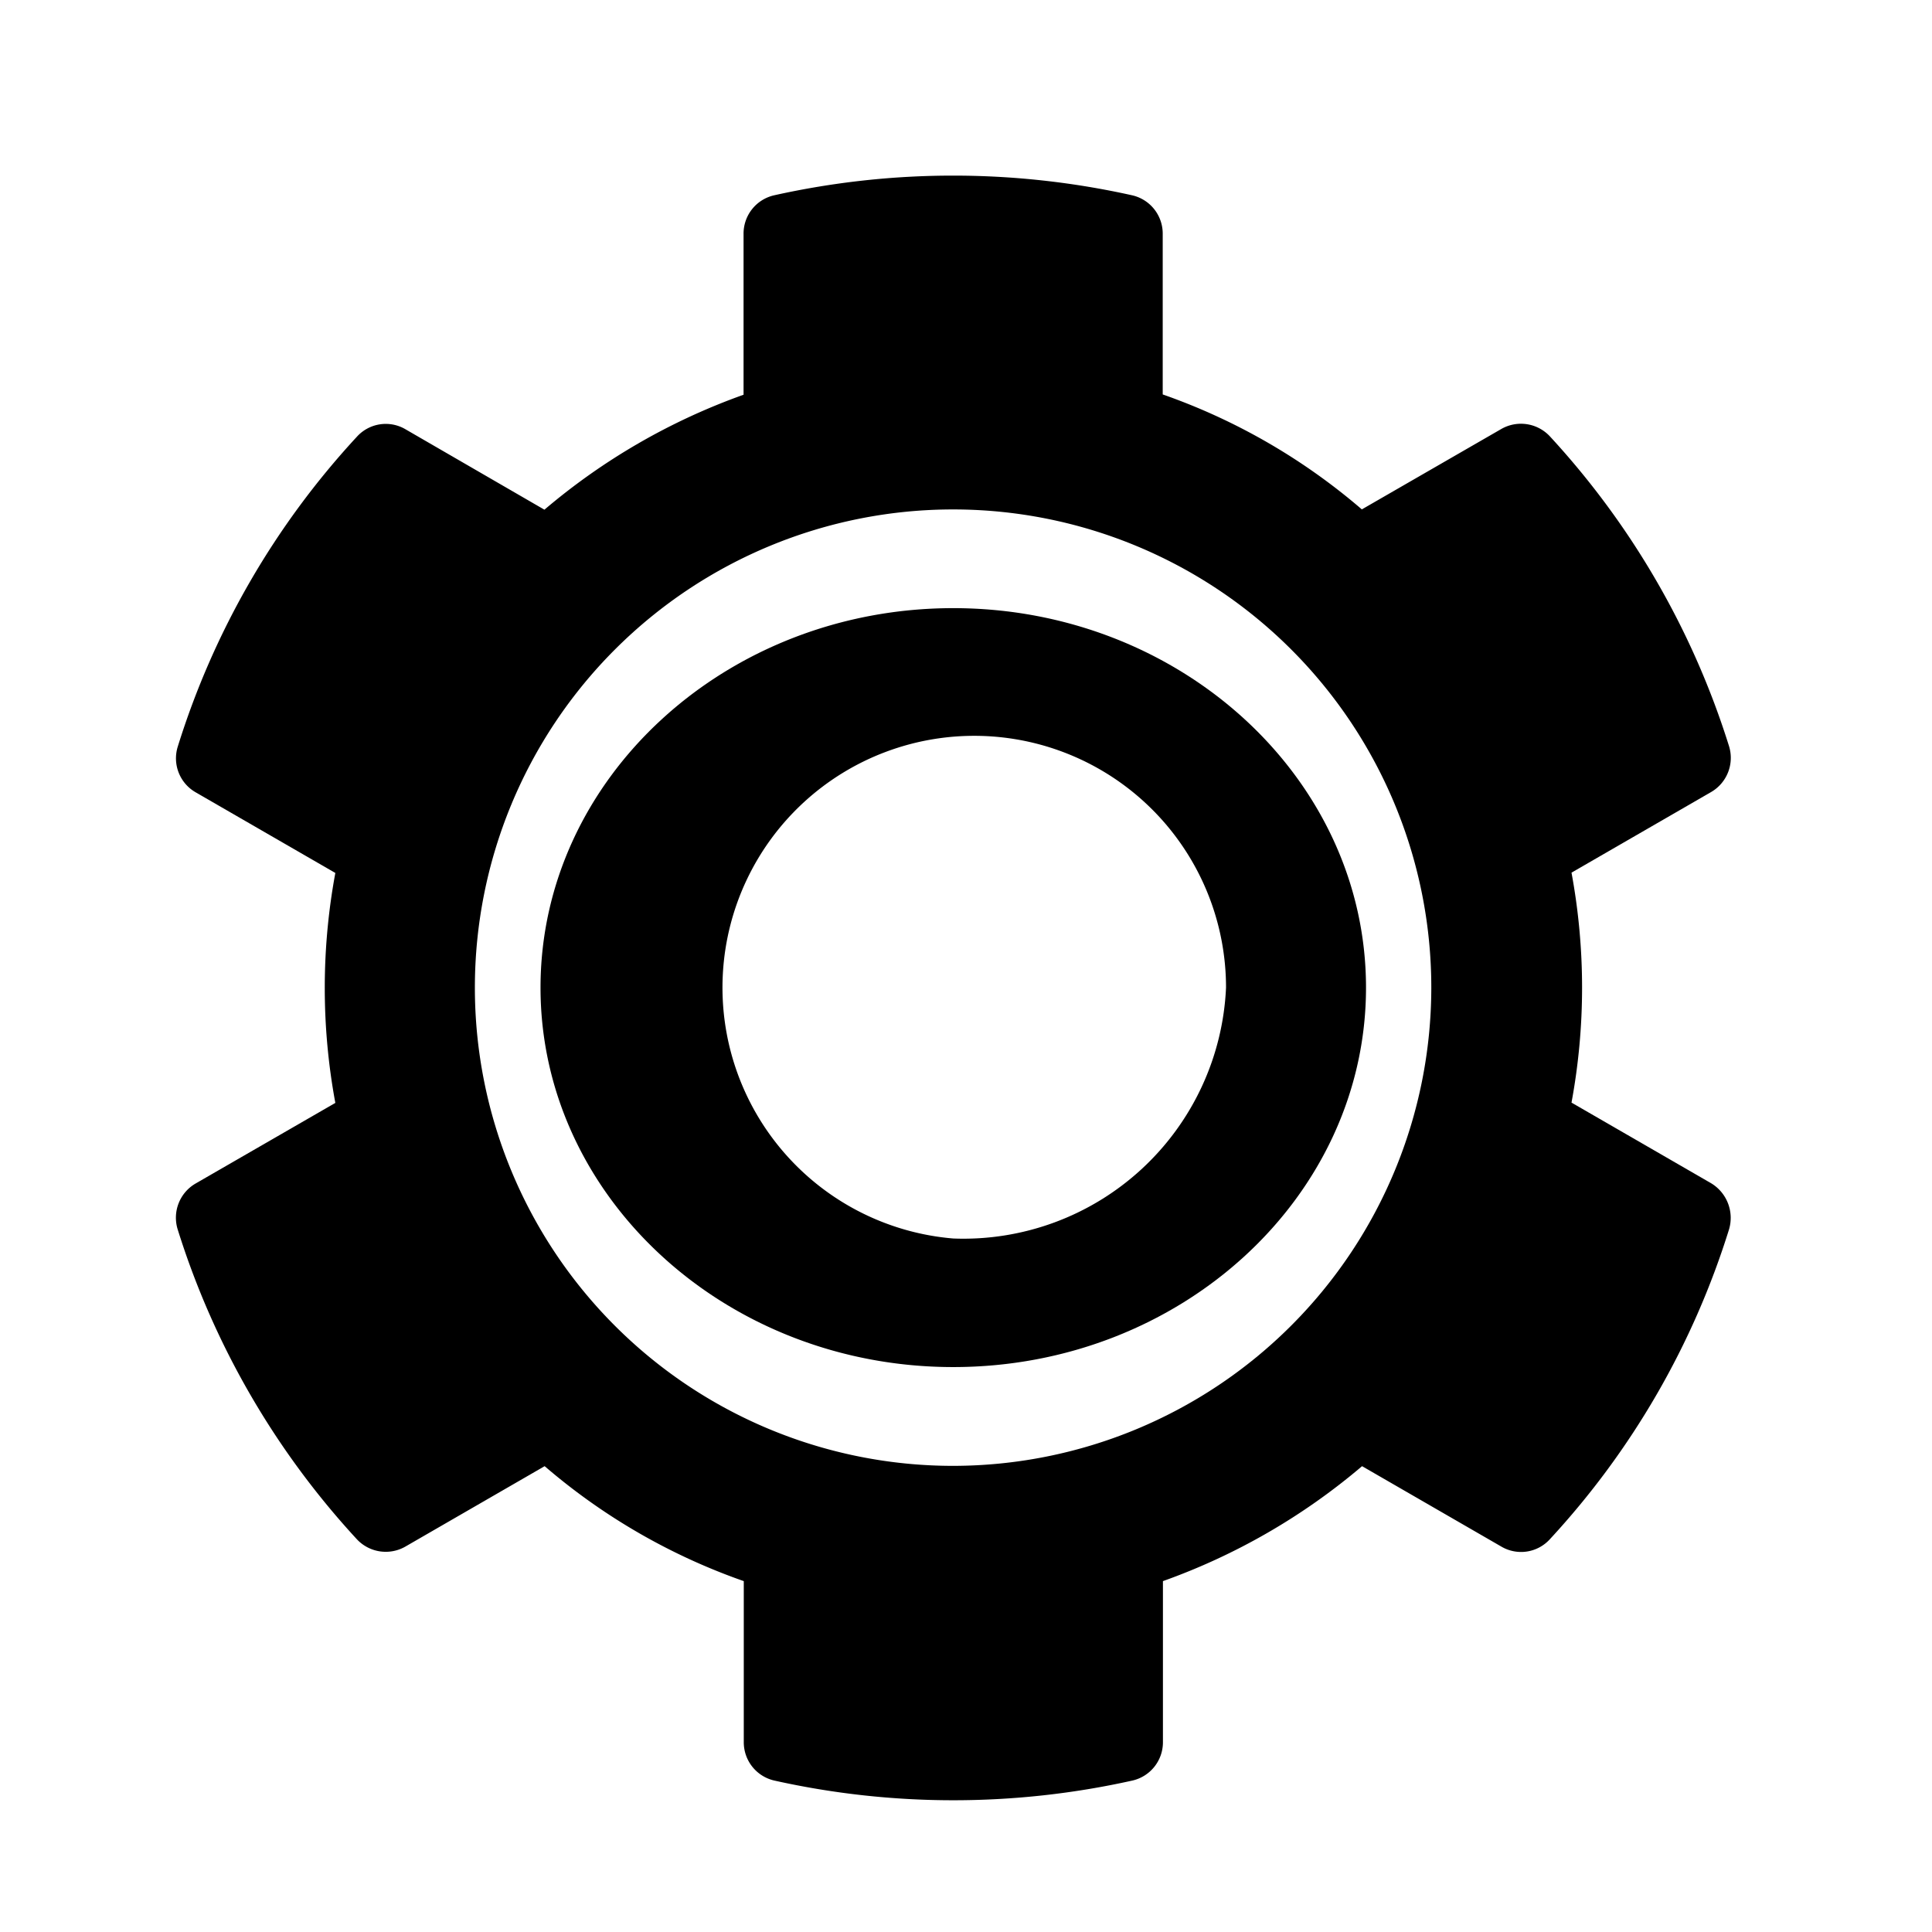
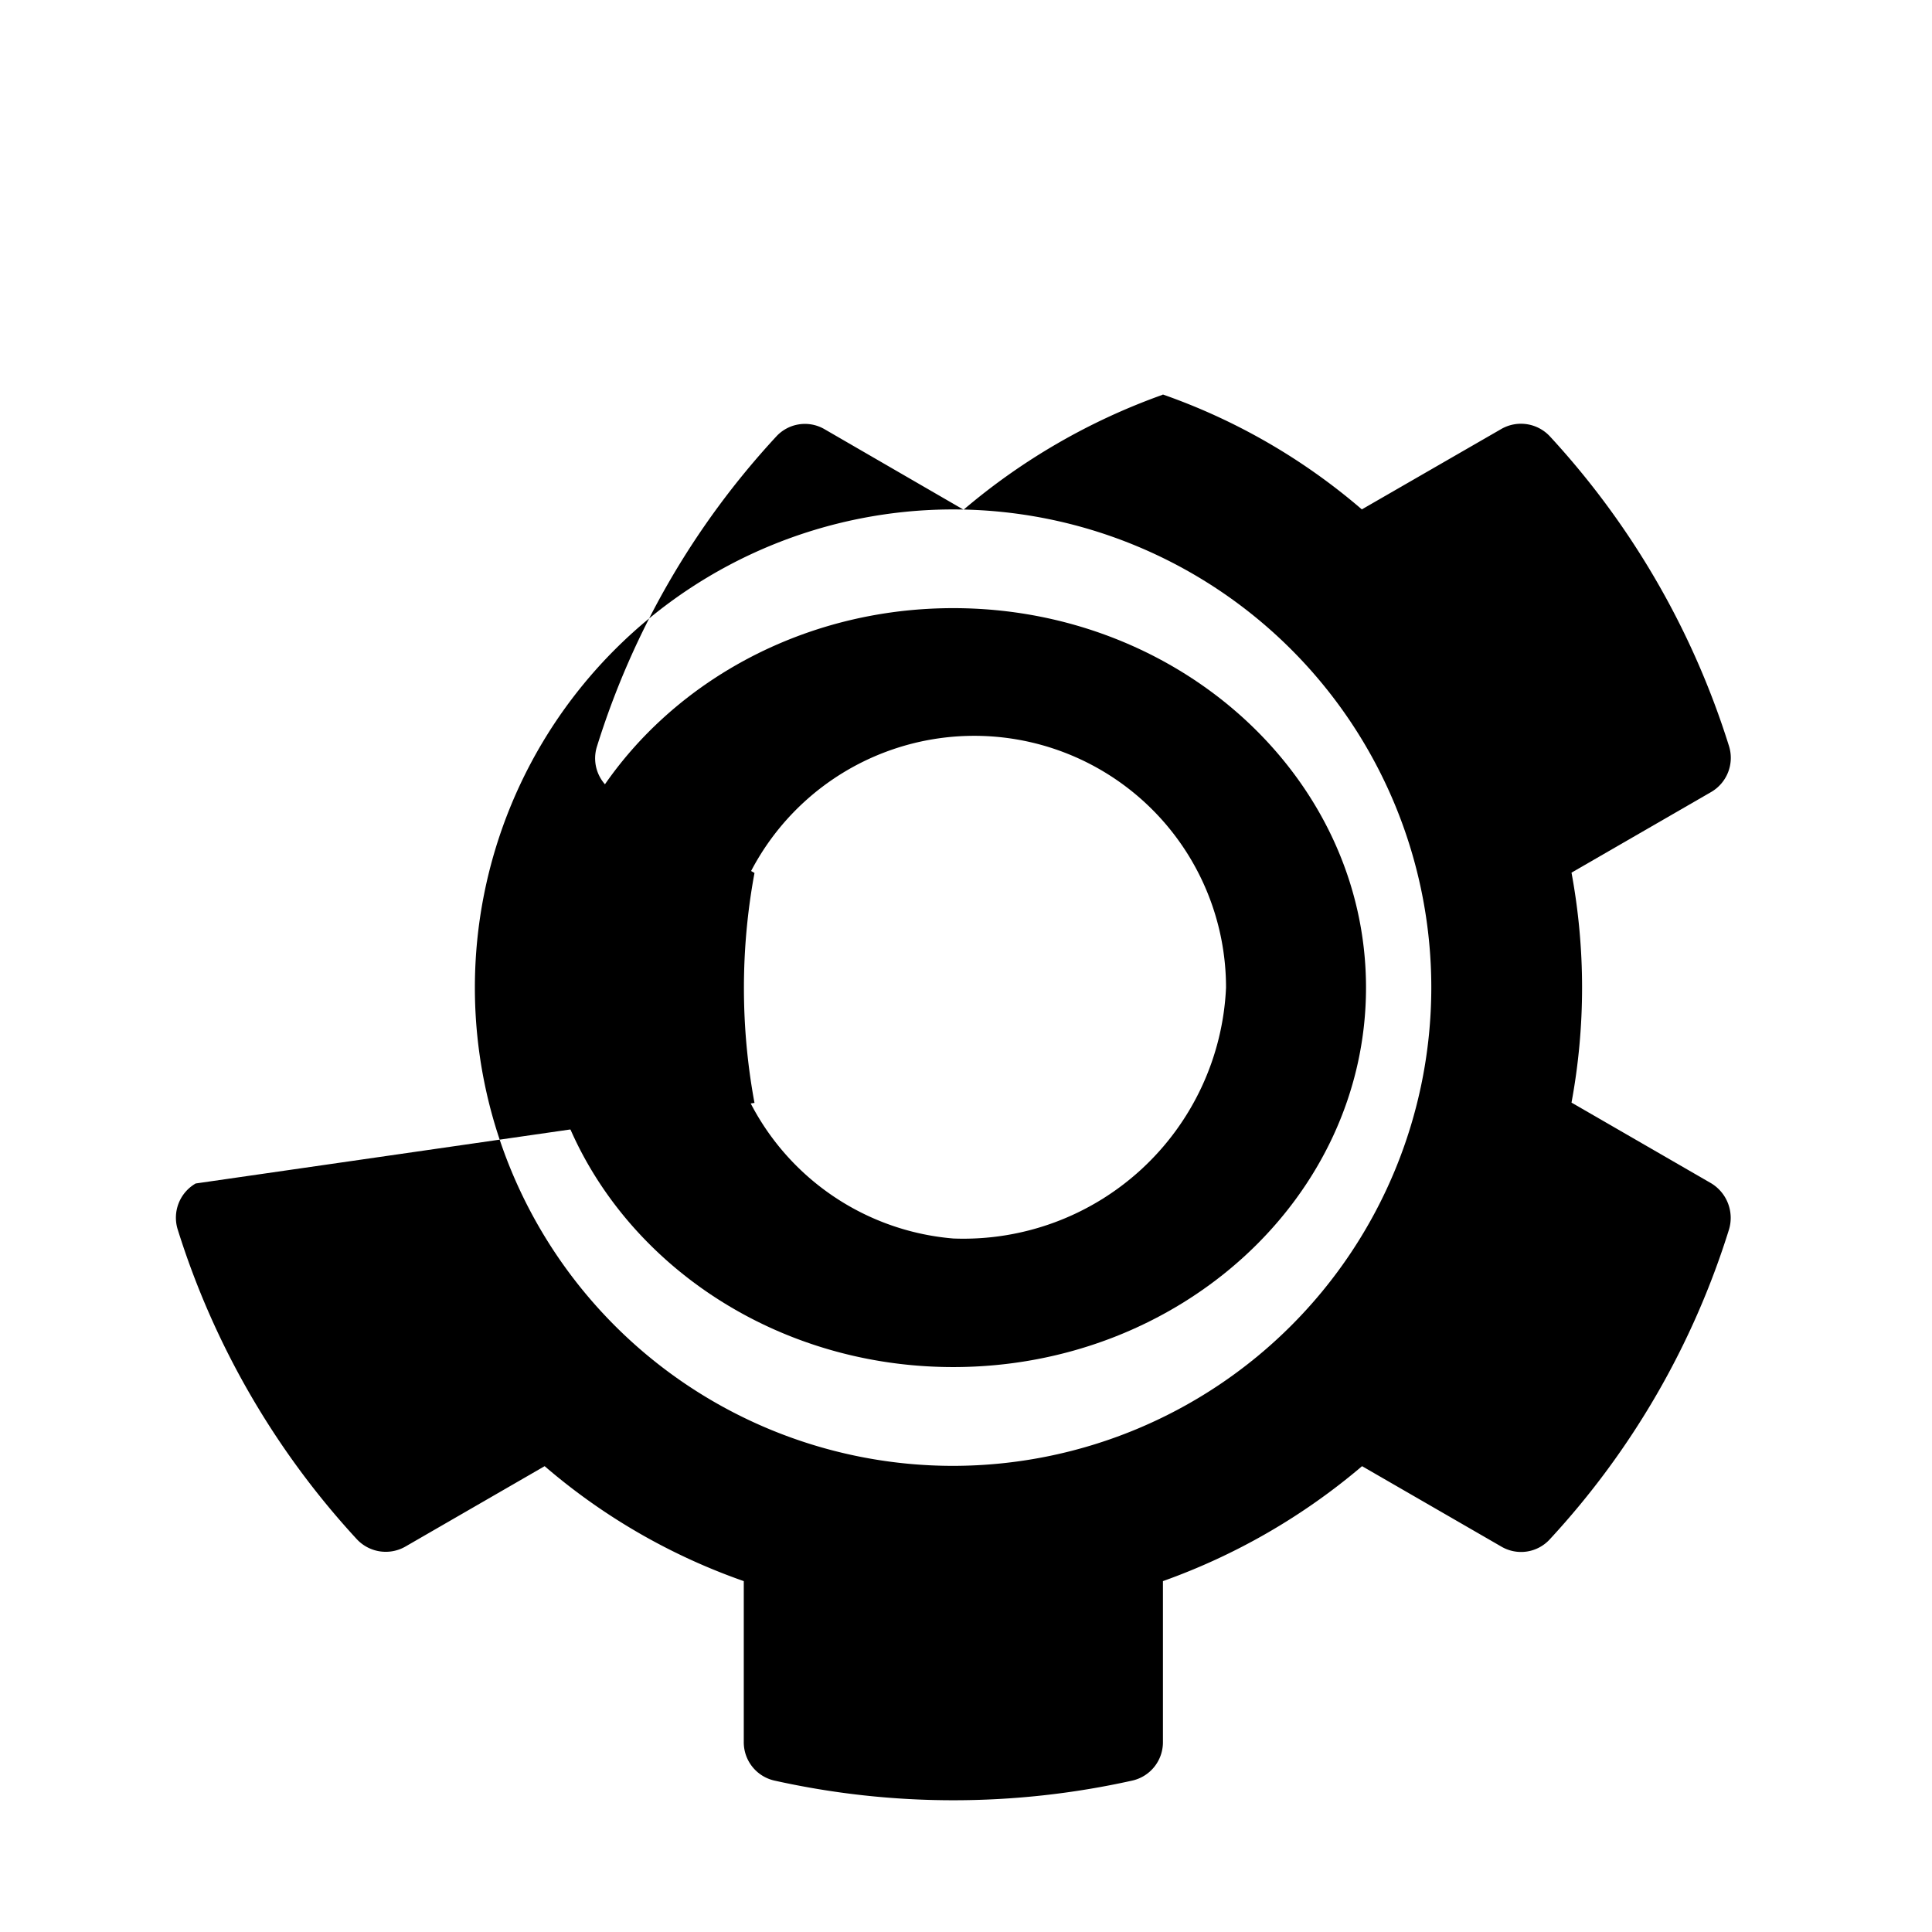
<svg xmlns="http://www.w3.org/2000/svg" width="44" height="44" viewBox="0 0 44 44">
  <g transform="translate(-539 -659)">
-     <rect width="44" height="44" transform="translate(539 659)" fill="none" />
    <g transform="translate(524.356 654.901)">
      <path d="M144.4,135c-5.179,0-9.4,3.878-9.4,8.642s4.216,8.642,9.4,8.642,9.4-3.878,9.4-8.642S149.575,135,144.4,135Zm0,14.356a5.734,5.734,0,1,1,6.212-5.714A5.987,5.987,0,0,1,144.4,149.356Z" transform="translate(-108.046 -117.051)" />
-       <path d="M53.611,31.045,50.434,29.21a14.369,14.369,0,0,0,0-5.237l3.178-1.835a.9.9,0,0,0,.41-1.044,18.579,18.579,0,0,0-4.08-7.057.9.9,0,0,0-1.1-.172L45.659,15.7a14.078,14.078,0,0,0-4.535-2.618V9.419a.894.894,0,0,0-.7-.873,18.753,18.753,0,0,0-8.146,0,.894.894,0,0,0-.7.873v3.67a14.523,14.523,0,0,0-4.535,2.618l-3.17-1.835a.886.886,0,0,0-1.1.172,18.467,18.467,0,0,0-4.08,7.057.892.892,0,0,0,.41,1.044l3.178,1.835a14.369,14.369,0,0,0,0,5.237L19.1,31.052a.9.9,0,0,0-.41,1.044,18.579,18.579,0,0,0,4.08,7.057.9.9,0,0,0,1.1.172l3.178-1.835a14.078,14.078,0,0,0,4.535,2.618v3.67a.894.894,0,0,0,.7.873,18.753,18.753,0,0,0,8.146,0,.894.894,0,0,0,.7-.873v-3.67a14.522,14.522,0,0,0,4.535-2.618l3.178,1.835a.886.886,0,0,0,1.1-.172,18.467,18.467,0,0,0,4.08-7.057A.921.921,0,0,0,53.611,31.045ZM36.35,37.483A10.891,10.891,0,1,1,47.241,26.592,10.9,10.9,0,0,1,36.35,37.483Z" transform="translate(0 0)" />
+       <path d="M53.611,31.045,50.434,29.21a14.369,14.369,0,0,0,0-5.237l3.178-1.835a.9.9,0,0,0,.41-1.044,18.579,18.579,0,0,0-4.08-7.057.9.9,0,0,0-1.1-.172L45.659,15.7a14.078,14.078,0,0,0-4.535-2.618V9.419v3.67a14.523,14.523,0,0,0-4.535,2.618l-3.17-1.835a.886.886,0,0,0-1.1.172,18.467,18.467,0,0,0-4.08,7.057.892.892,0,0,0,.41,1.044l3.178,1.835a14.369,14.369,0,0,0,0,5.237L19.1,31.052a.9.9,0,0,0-.41,1.044,18.579,18.579,0,0,0,4.08,7.057.9.9,0,0,0,1.1.172l3.178-1.835a14.078,14.078,0,0,0,4.535,2.618v3.67a.894.894,0,0,0,.7.873,18.753,18.753,0,0,0,8.146,0,.894.894,0,0,0,.7-.873v-3.67a14.522,14.522,0,0,0,4.535-2.618l3.178,1.835a.886.886,0,0,0,1.1-.172,18.467,18.467,0,0,0,4.08-7.057A.921.921,0,0,0,53.611,31.045ZM36.35,37.483A10.891,10.891,0,1,1,47.241,26.592,10.9,10.9,0,0,1,36.35,37.483Z" transform="translate(0 0)" />
    </g>
  </g>
</svg>